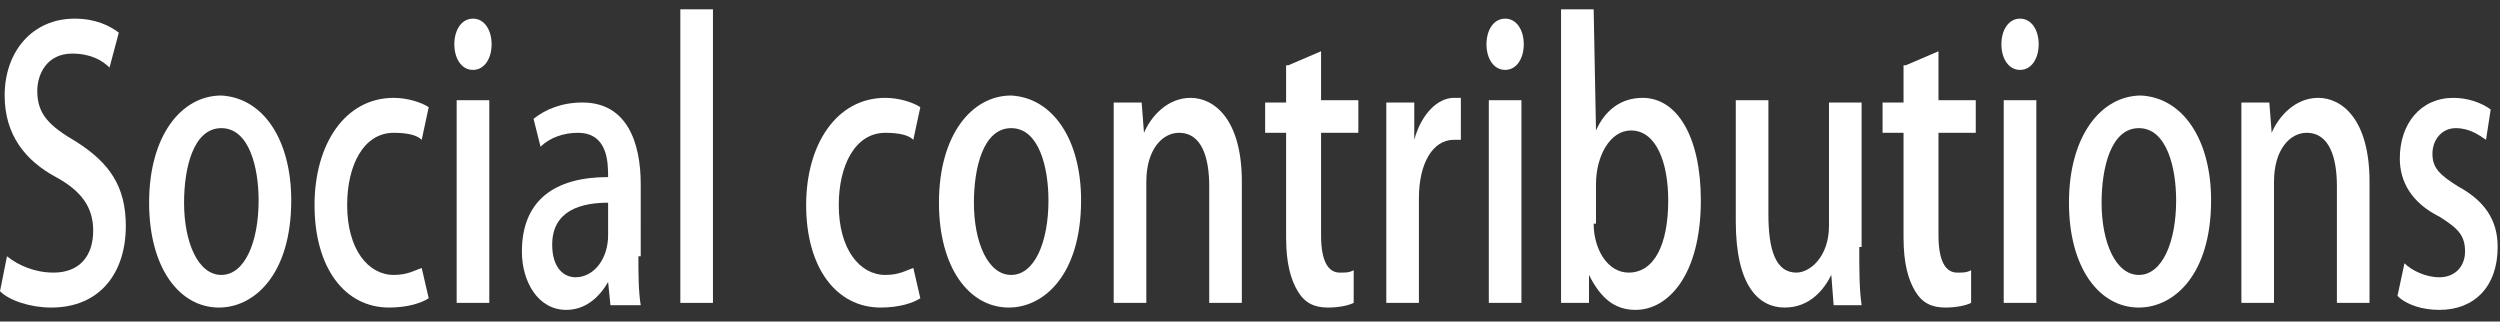
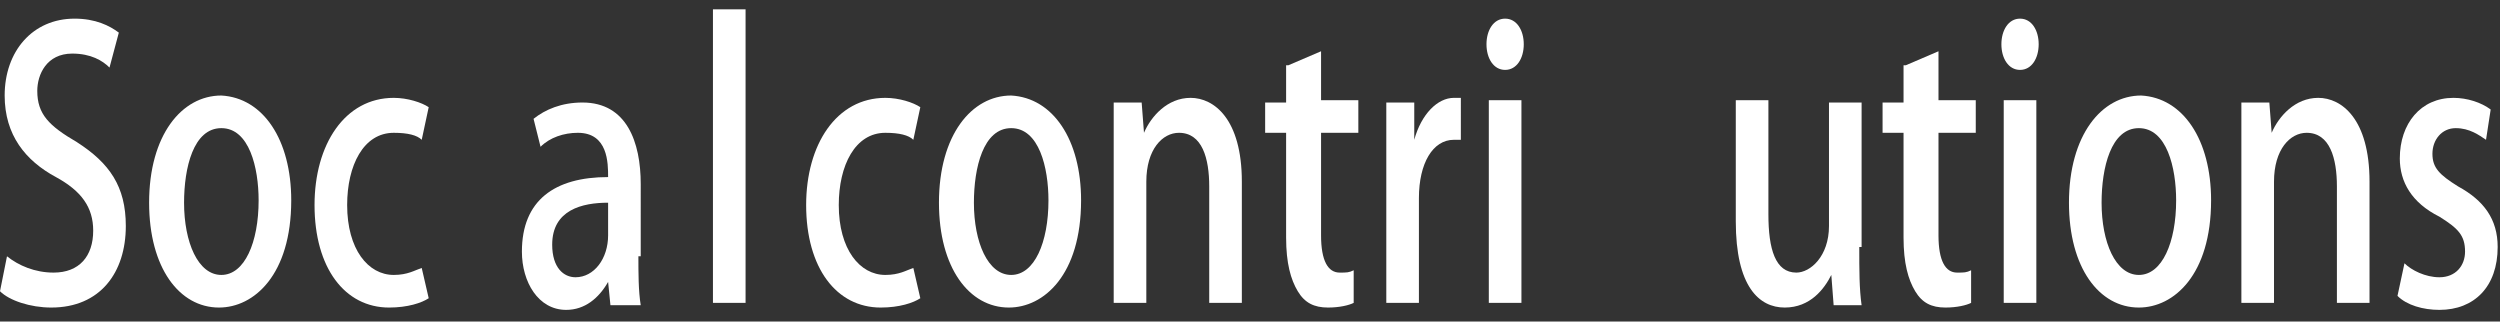
<svg xmlns="http://www.w3.org/2000/svg" version="1.1" id="レイヤー_1" x="0px" y="0px" viewBox="0 0 107.3 13.8" style="enable-background:new 0 0 107.3 13.8;" xml:space="preserve">
  <rect x="0" y="0" width="107.3" height="13.8" fill="#333333" stroke="none" />
  <style type="text/css">
	.st0{fill:#FFFFFF;}
</style>
  <g>
    <g>
      <path class="st0" d="M4.7,2.9C4.4,2.6,3.9,2.3,3.1,2.3C2,2.3,1.6,3.2,1.6,3.9c0,1,0.5,1.5,1.7,2.2C4.7,7,5.4,8,5.4,9.7    c0,2-1.1,3.5-3.2,3.5c-0.9,0-1.8-0.3-2.2-0.7L0.3,11c0.5,0.4,1.2,0.7,2,0.7c1.1,0,1.7-0.7,1.7-1.8c0-1-0.5-1.7-1.6-2.3    C1.1,6.9,0.2,5.8,0.2,4.1c0-1.9,1.2-3.3,3-3.3c0.9,0,1.5,0.3,1.9,0.6L4.7,2.9z" />
      <path class="st0" d="M12.5,8.6c0,3.2-1.6,4.6-3.1,4.6c-1.7,0-3-1.7-3-4.5c0-2.9,1.4-4.6,3.1-4.6C11.3,4.2,12.5,6,12.5,8.6z     M9.5,5.5c-1.2,0-1.6,1.7-1.6,3.2c0,1.7,0.6,3.1,1.6,3.1c1,0,1.6-1.4,1.6-3.2C11.1,7.2,10.7,5.5,9.5,5.5z" />
      <path class="st0" d="M18.4,12.8c-0.3,0.2-0.9,0.4-1.7,0.4c-1.9,0-3.2-1.7-3.2-4.4c0-2.6,1.3-4.6,3.4-4.6c0.6,0,1.2,0.2,1.5,0.4    L18.1,6c-0.2-0.2-0.6-0.3-1.2-0.3c-1.3,0-2,1.4-2,3.1c0,1.9,0.9,3,2,3c0.6,0,0.9-0.2,1.2-0.3L18.4,12.8z" />
-       <path class="st0" d="M20.3,3c-0.5,0-0.8-0.5-0.8-1.1c0-0.6,0.3-1.1,0.8-1.1c0.5,0,0.8,0.5,0.8,1.1C21.1,2.5,20.8,3,20.3,3z M21,13    h-1.4V4.3H21V13z" />
      <path class="st0" d="M27.4,11c0,0.7,0,1.5,0.1,2.1h-1.3l-0.1-1h0c-0.4,0.7-1,1.2-1.8,1.2c-1.2,0-1.9-1.2-1.9-2.5    c0-2.2,1.4-3.2,3.7-3.2c0-0.6,0-1.9-1.3-1.9c-0.6,0-1.2,0.2-1.6,0.6l-0.3-1.2c0.5-0.4,1.2-0.7,2.1-0.7c1.9,0,2.5,1.7,2.5,3.5V11z     M26.1,8.7c-1.1,0-2.4,0.3-2.4,1.8c0,1,0.5,1.4,1,1.4c0.8,0,1.4-0.8,1.4-1.8V8.7z" />
-       <path class="st0" d="M30.6,13h-1.4V0.4h1.4V13z" />
+       <path class="st0" d="M30.6,13V0.4h1.4V13z" />
      <path class="st0" d="M39.5,12.8c-0.3,0.2-0.9,0.4-1.7,0.4c-1.9,0-3.2-1.7-3.2-4.4c0-2.6,1.3-4.6,3.4-4.6c0.6,0,1.2,0.2,1.5,0.4    L39.2,6c-0.2-0.2-0.6-0.3-1.2-0.3c-1.3,0-2,1.4-2,3.1c0,1.9,0.9,3,2,3c0.6,0,0.9-0.2,1.2-0.3L39.5,12.8z" />
      <path class="st0" d="M46.4,8.6c0,3.2-1.6,4.6-3.1,4.6c-1.7,0-3-1.7-3-4.5c0-2.9,1.4-4.6,3.1-4.6C45.2,4.2,46.4,6,46.4,8.6z     M43.4,5.5c-1.2,0-1.6,1.7-1.6,3.2c0,1.7,0.6,3.1,1.6,3.1c1,0,1.6-1.4,1.6-3.2C45,7.2,44.6,5.5,43.4,5.5z" />
      <path class="st0" d="M53.3,13h-1.4V8c0-1.2-0.3-2.3-1.3-2.3c-0.7,0-1.4,0.7-1.4,2.1V13h-1.4V6.8c0-1,0-1.7,0-2.4H49l0.1,1.3h0    c0.3-0.7,1-1.5,2-1.5c1,0,2.2,0.9,2.2,3.6V13z" />
      <path class="st0" d="M55.3,2.8l1.4-0.6v2.1h1.6v1.4h-1.6v4.4c0,1.1,0.3,1.6,0.8,1.6c0.3,0,0.4,0,0.6-0.1l0,1.4    c-0.2,0.1-0.6,0.2-1.1,0.2c-0.6,0-1-0.2-1.3-0.7c-0.3-0.5-0.5-1.2-0.5-2.3V5.7h-0.9V4.4h0.9V2.8z" />
      <path class="st0" d="M62.8,6c-0.1,0-0.3,0-0.4,0c-0.9,0-1.5,1-1.5,2.5V13h-1.4V7c0-1,0-1.8,0-2.6h1.2l0,1.6h0    c0.3-1.1,1-1.8,1.7-1.8c0.1,0,0.2,0,0.3,0V6z" />
      <path class="st0" d="M64.6,3c-0.5,0-0.8-0.5-0.8-1.1c0-0.6,0.3-1.1,0.8-1.1c0.5,0,0.8,0.5,0.8,1.1C65.4,2.5,65.1,3,64.6,3z     M65.3,13h-1.4V4.3h1.4V13z" />
-       <path class="st0" d="M68.5,5.6c0.4-0.9,1.1-1.4,2-1.4C72,4.2,73,5.9,73,8.6c0,3.2-1.4,4.7-2.8,4.7c-0.9,0-1.5-0.5-2-1.5h0L68.2,13    H67c0-0.6,0-1.5,0-2.3V0.4h1.4L68.5,5.6L68.5,5.6z M68.4,9.6c0,1.1,0.6,2.1,1.5,2.1c1.1,0,1.7-1.2,1.7-3.1c0-1.6-0.5-3-1.6-3    c-0.9,0-1.5,1.1-1.5,2.3V9.6z" />
      <path class="st0" d="M79.8,10.6c0,1,0,1.8,0.1,2.5h-1.2l-0.1-1.3h0c-0.3,0.6-0.9,1.4-2,1.4c-1.1,0-2.1-0.9-2.1-3.7V4.3h1.4v4.9    c0,1.5,0.3,2.5,1.2,2.5c0.6,0,1.4-0.7,1.4-2V4.4h1.4V10.6z" />
      <path class="st0" d="M81.8,2.8l1.4-0.6v2.1h1.6v1.4h-1.6v4.4c0,1.1,0.3,1.6,0.8,1.6c0.3,0,0.4,0,0.6-0.1l0,1.4    c-0.2,0.1-0.6,0.2-1.1,0.2c-0.6,0-1-0.2-1.3-0.7c-0.3-0.5-0.5-1.2-0.5-2.3V5.7h-0.9V4.4h0.9V2.8z" />
      <path class="st0" d="M86.7,3c-0.5,0-0.8-0.5-0.8-1.1c0-0.6,0.3-1.1,0.8-1.1c0.5,0,0.8,0.5,0.8,1.1C87.5,2.5,87.2,3,86.7,3z     M87.4,13H86V4.3h1.4V13z" />
      <path class="st0" d="M94.9,8.6c0,3.2-1.6,4.6-3.1,4.6c-1.7,0-3-1.7-3-4.5c0-2.9,1.4-4.6,3.1-4.6C93.7,4.2,94.9,6,94.9,8.6z     M91.8,5.5c-1.2,0-1.6,1.7-1.6,3.2c0,1.7,0.6,3.1,1.6,3.1c1,0,1.6-1.4,1.6-3.2C93.4,7.2,93,5.5,91.8,5.5z" />
      <path class="st0" d="M101.7,13h-1.4V8c0-1.2-0.3-2.3-1.3-2.3c-0.7,0-1.4,0.7-1.4,2.1V13h-1.4V6.8c0-1,0-1.7,0-2.4h1.2l0.1,1.3h0    c0.3-0.7,1-1.5,2-1.5c1,0,2.2,0.9,2.2,3.6V13z" />
      <path class="st0" d="M106.7,6c-0.3-0.2-0.7-0.5-1.3-0.5c-0.6,0-1,0.5-1,1.1c0,0.6,0.3,0.9,1.1,1.4c1.1,0.6,1.7,1.4,1.7,2.6    c0,1.7-1,2.7-2.5,2.7c-0.7,0-1.4-0.2-1.8-0.6l0.3-1.4c0.3,0.3,0.9,0.6,1.5,0.6c0.7,0,1.1-0.5,1.1-1.1c0-0.7-0.3-1-1.1-1.5    c-1.2-0.6-1.7-1.5-1.7-2.5c0-1.5,0.9-2.6,2.3-2.6c0.6,0,1.2,0.2,1.6,0.5L106.7,6z" />
    </g>
  </g>
</svg>